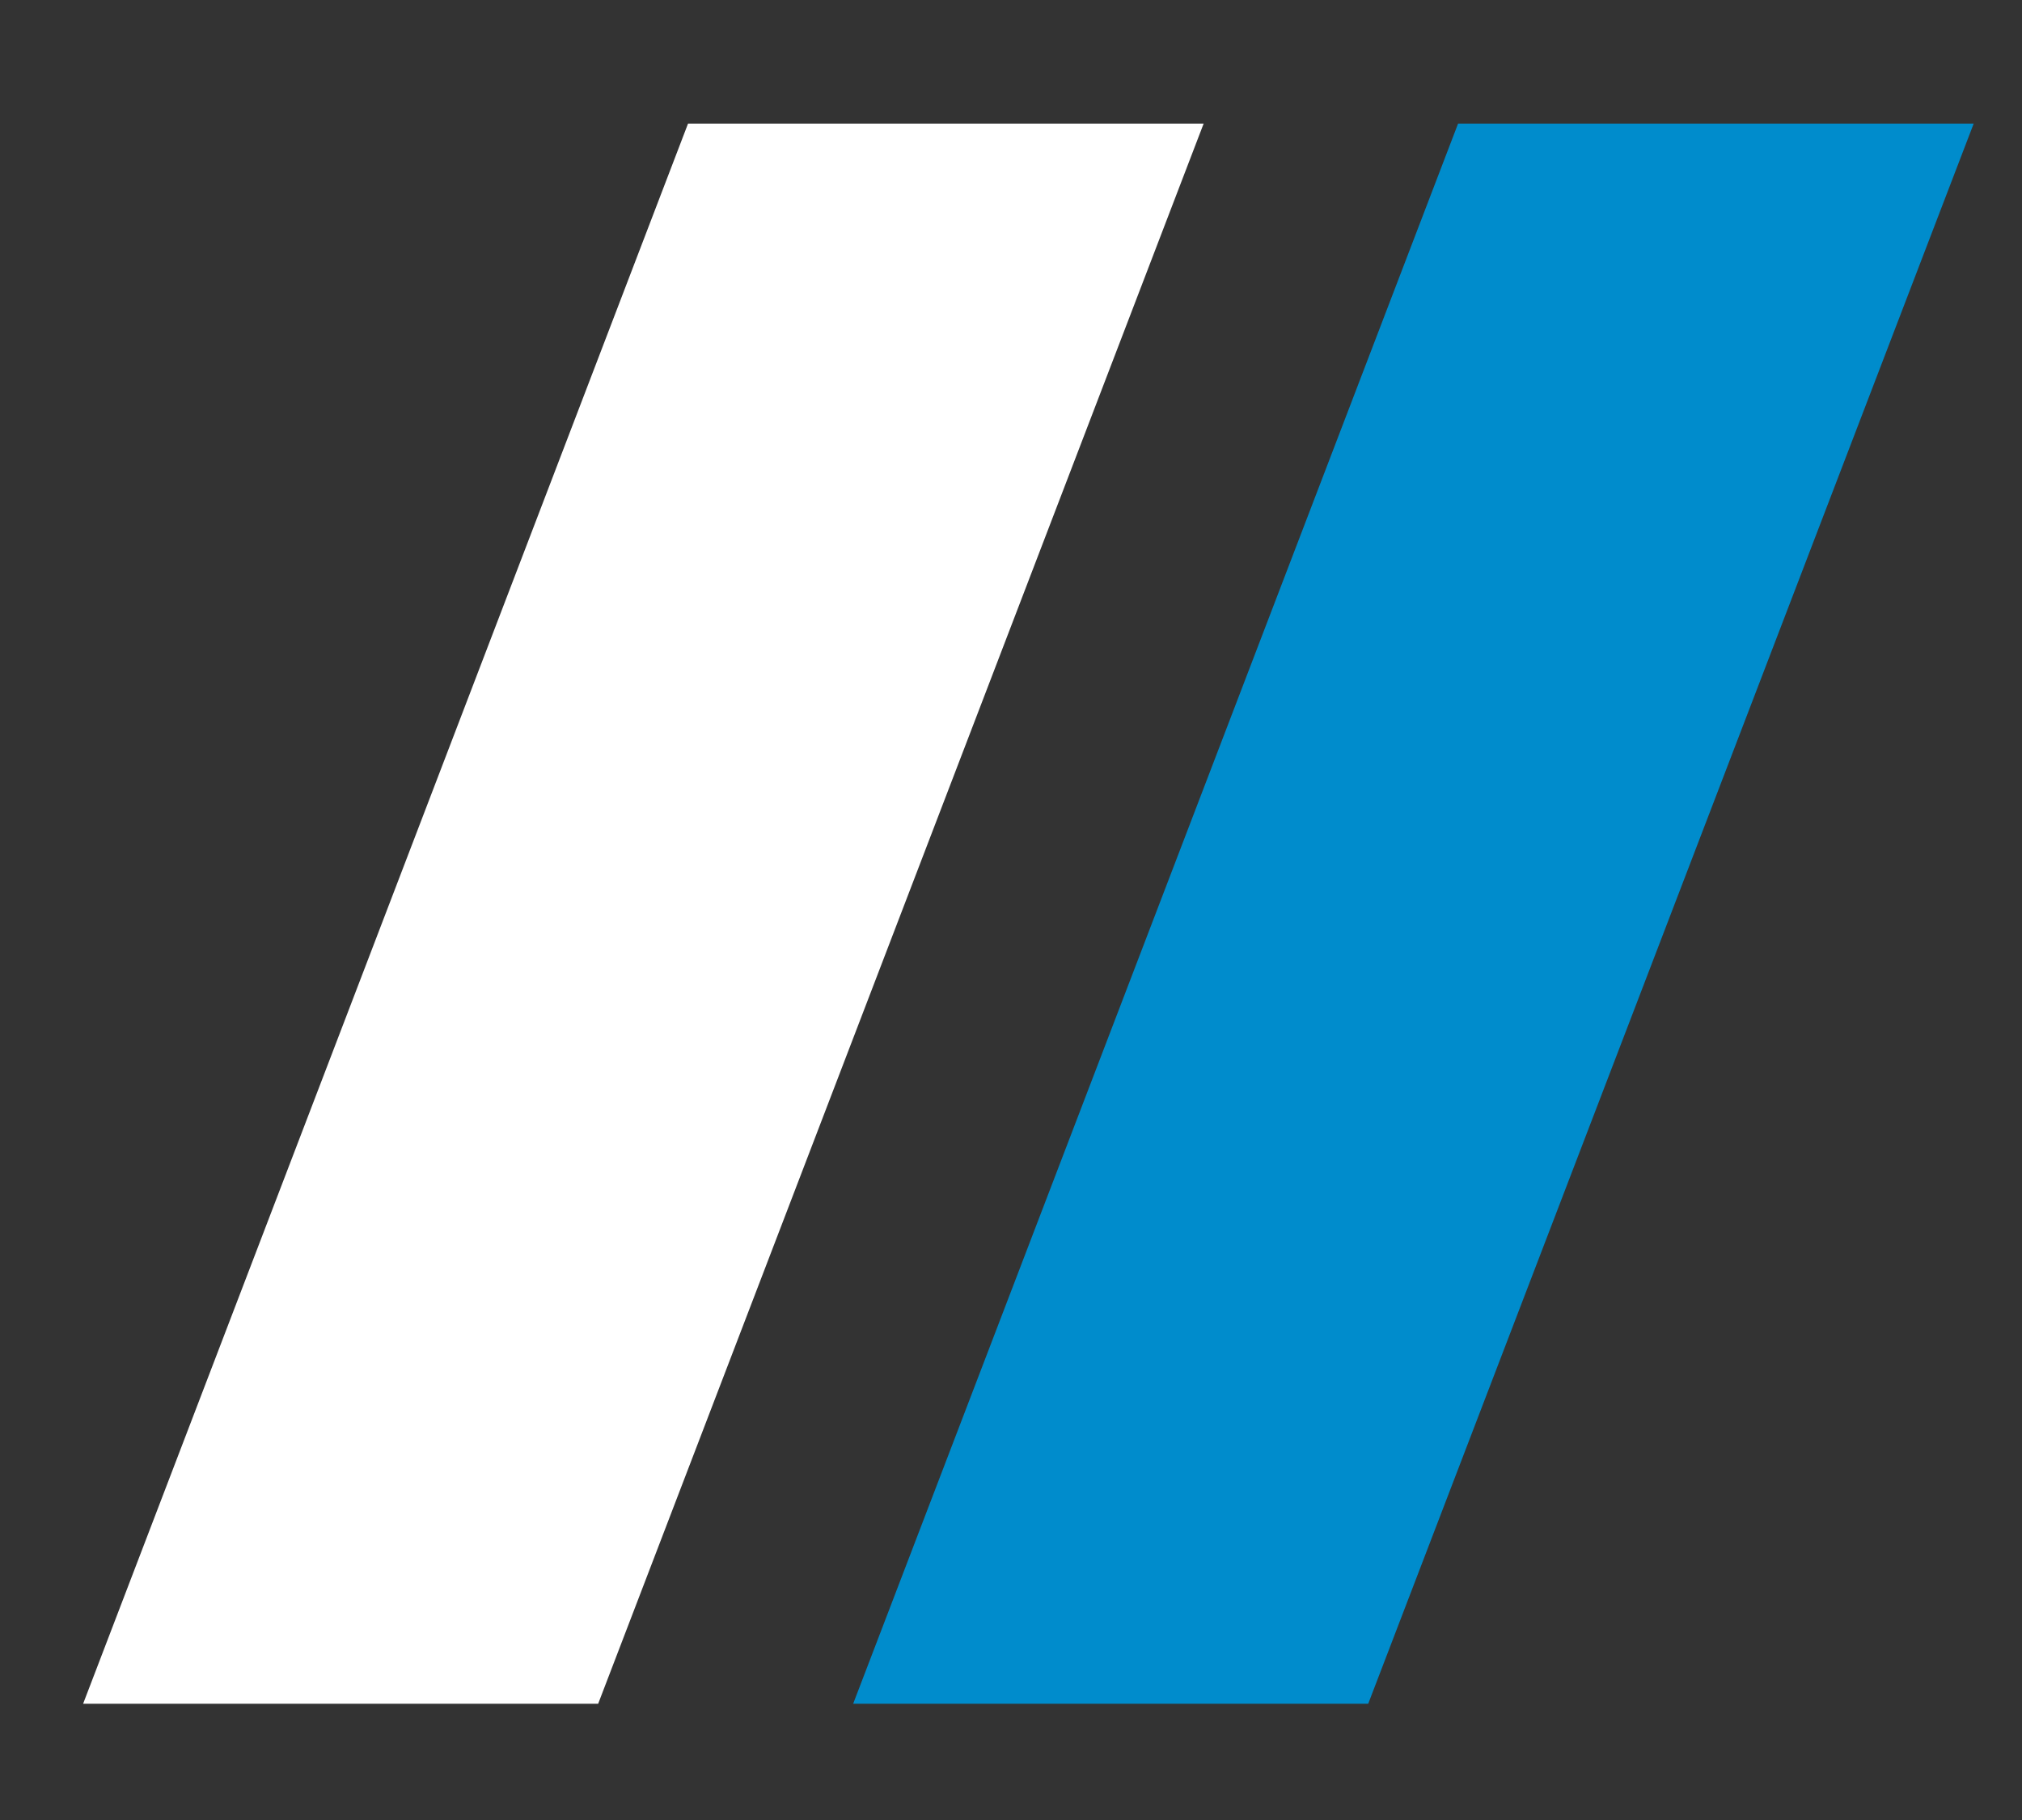
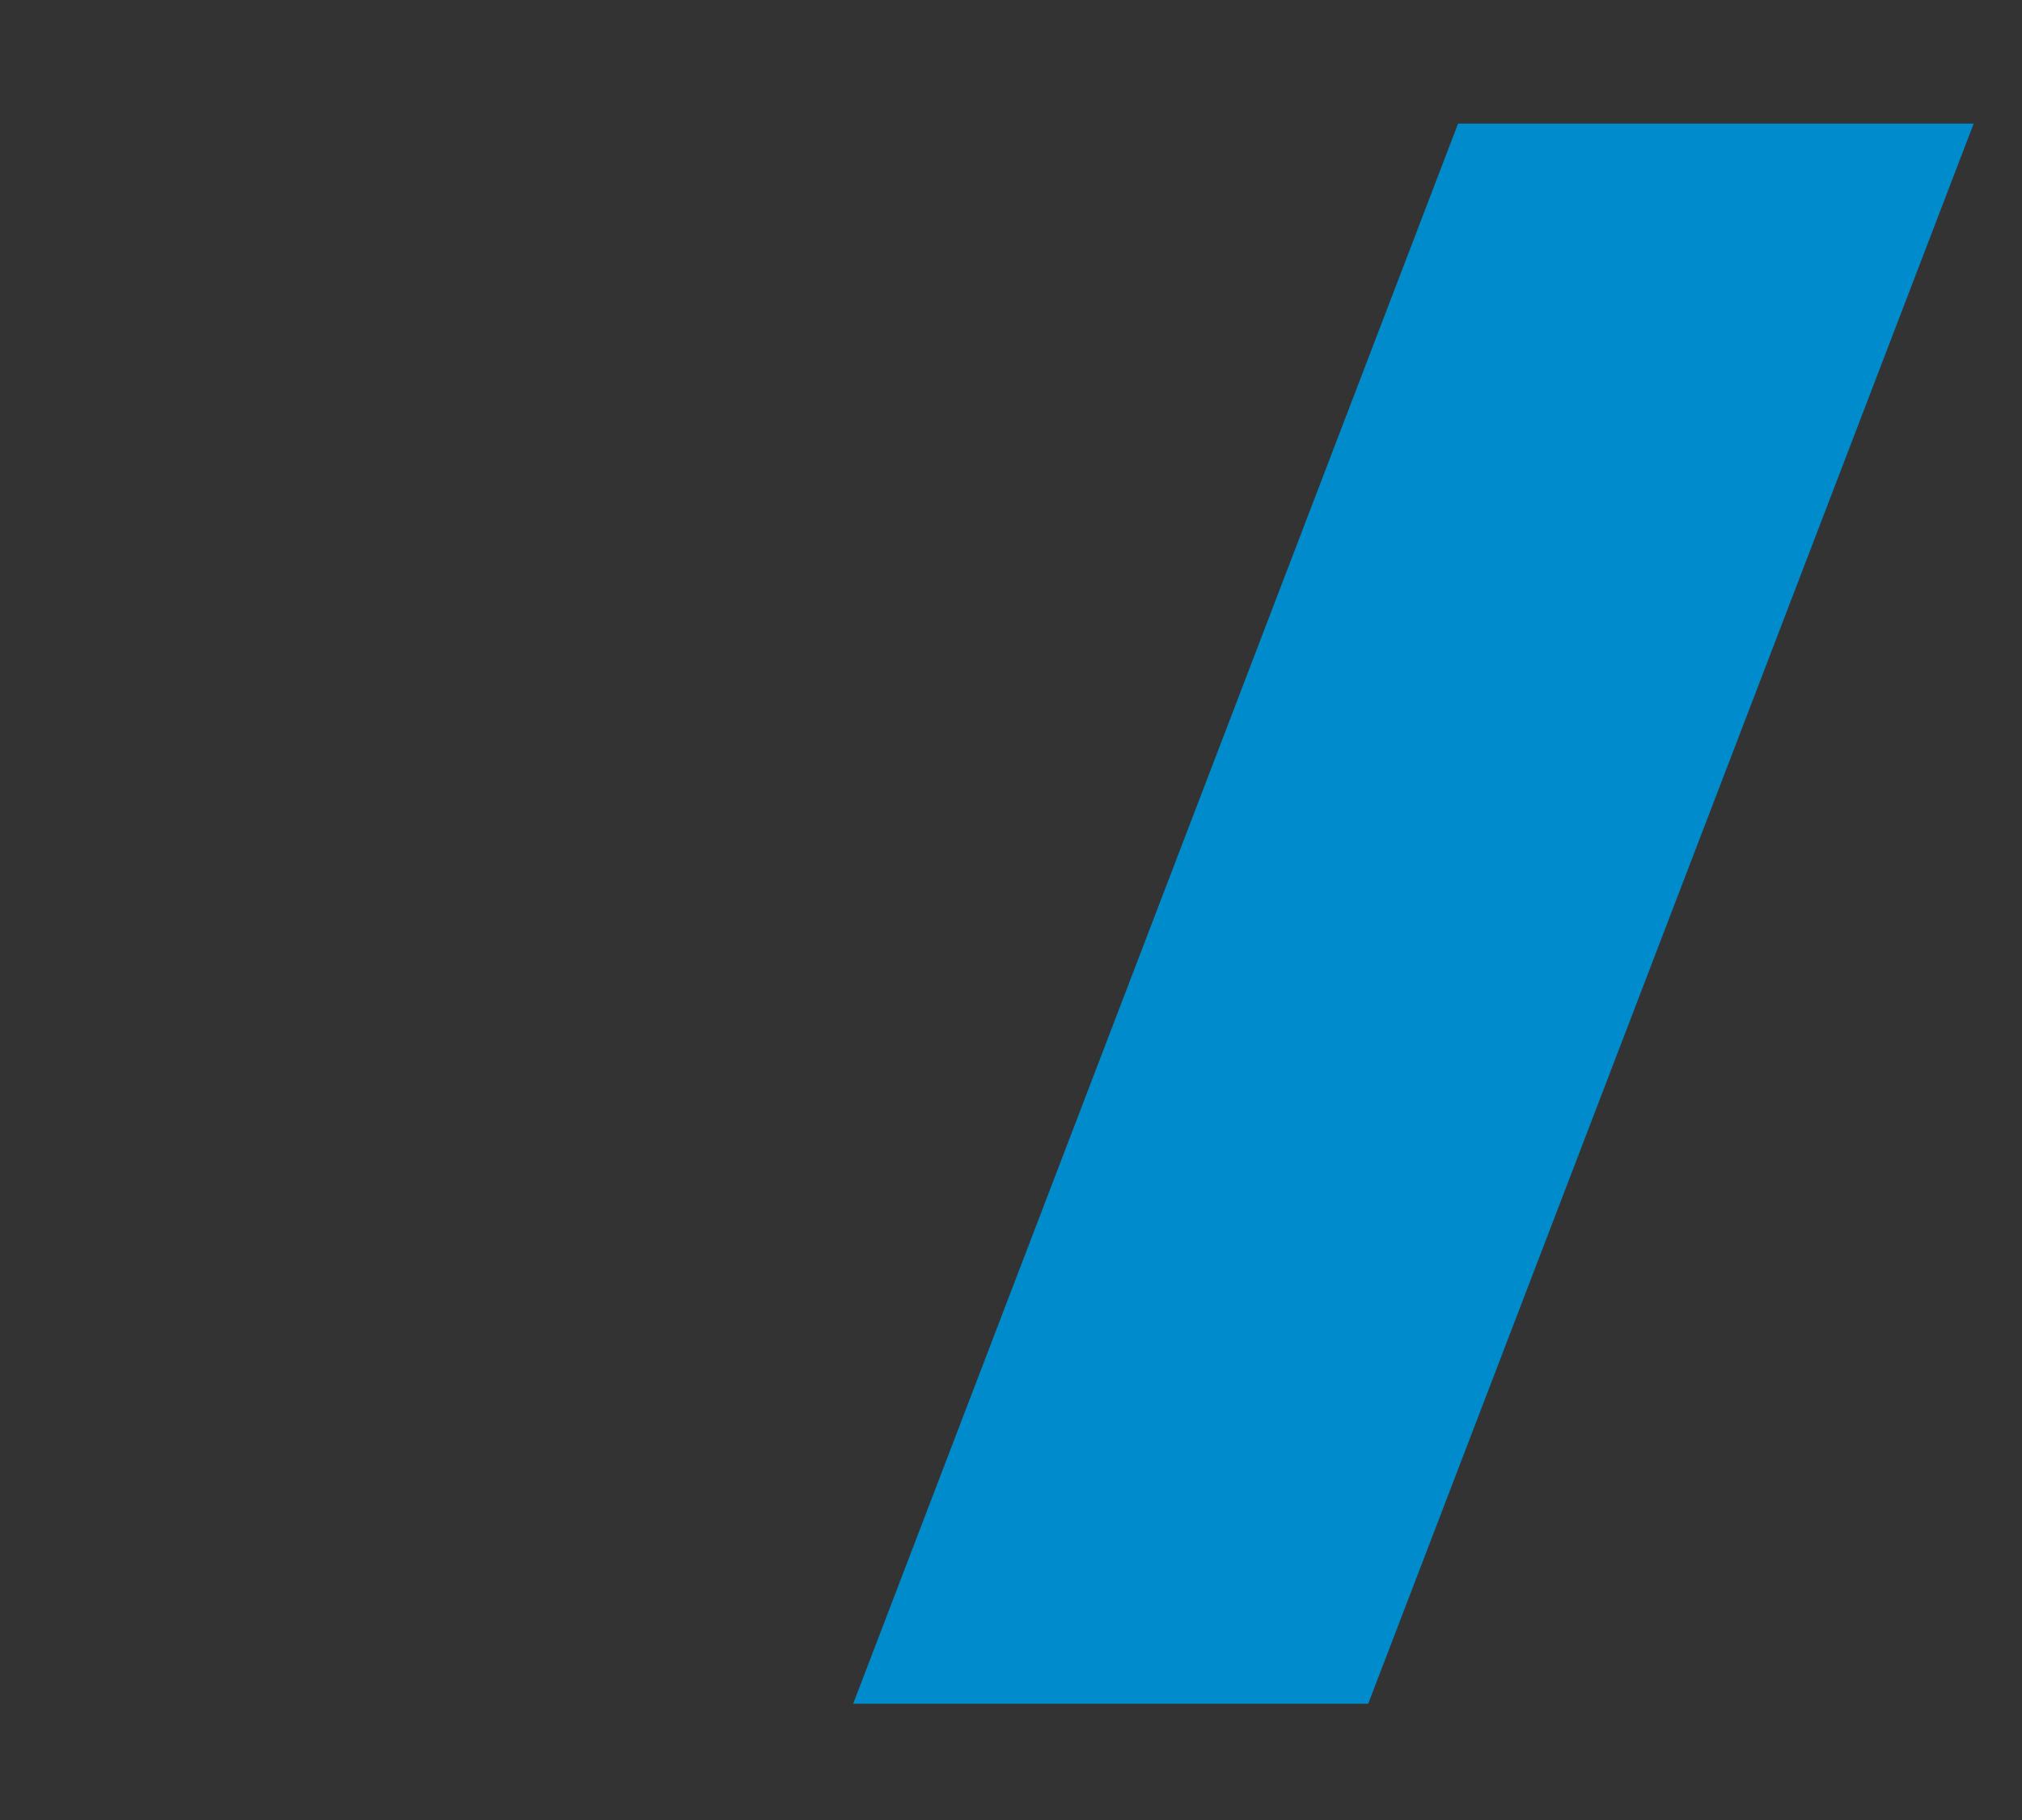
<svg xmlns="http://www.w3.org/2000/svg" id="Layer_1" version="1.1" viewBox="0 0 360 324">
  <rect x="0" y="0" width="360" height="324" fill="#333333" stroke="none" />
  <defs>
    <style>
      .st0 {
        fill: #008ccc;
      }

      .st1 {
        fill: #fff;
      }
    </style>
  </defs>
  <polygon class="st0" points="351.4 22 243.6 303.3 151.9 303.3 259.6 22 351.4 22" />
-   <polygon class="st1" points="214.3 22 106.5 303.3 14.8 303.3 122.5 22 214.3 22" />
</svg>